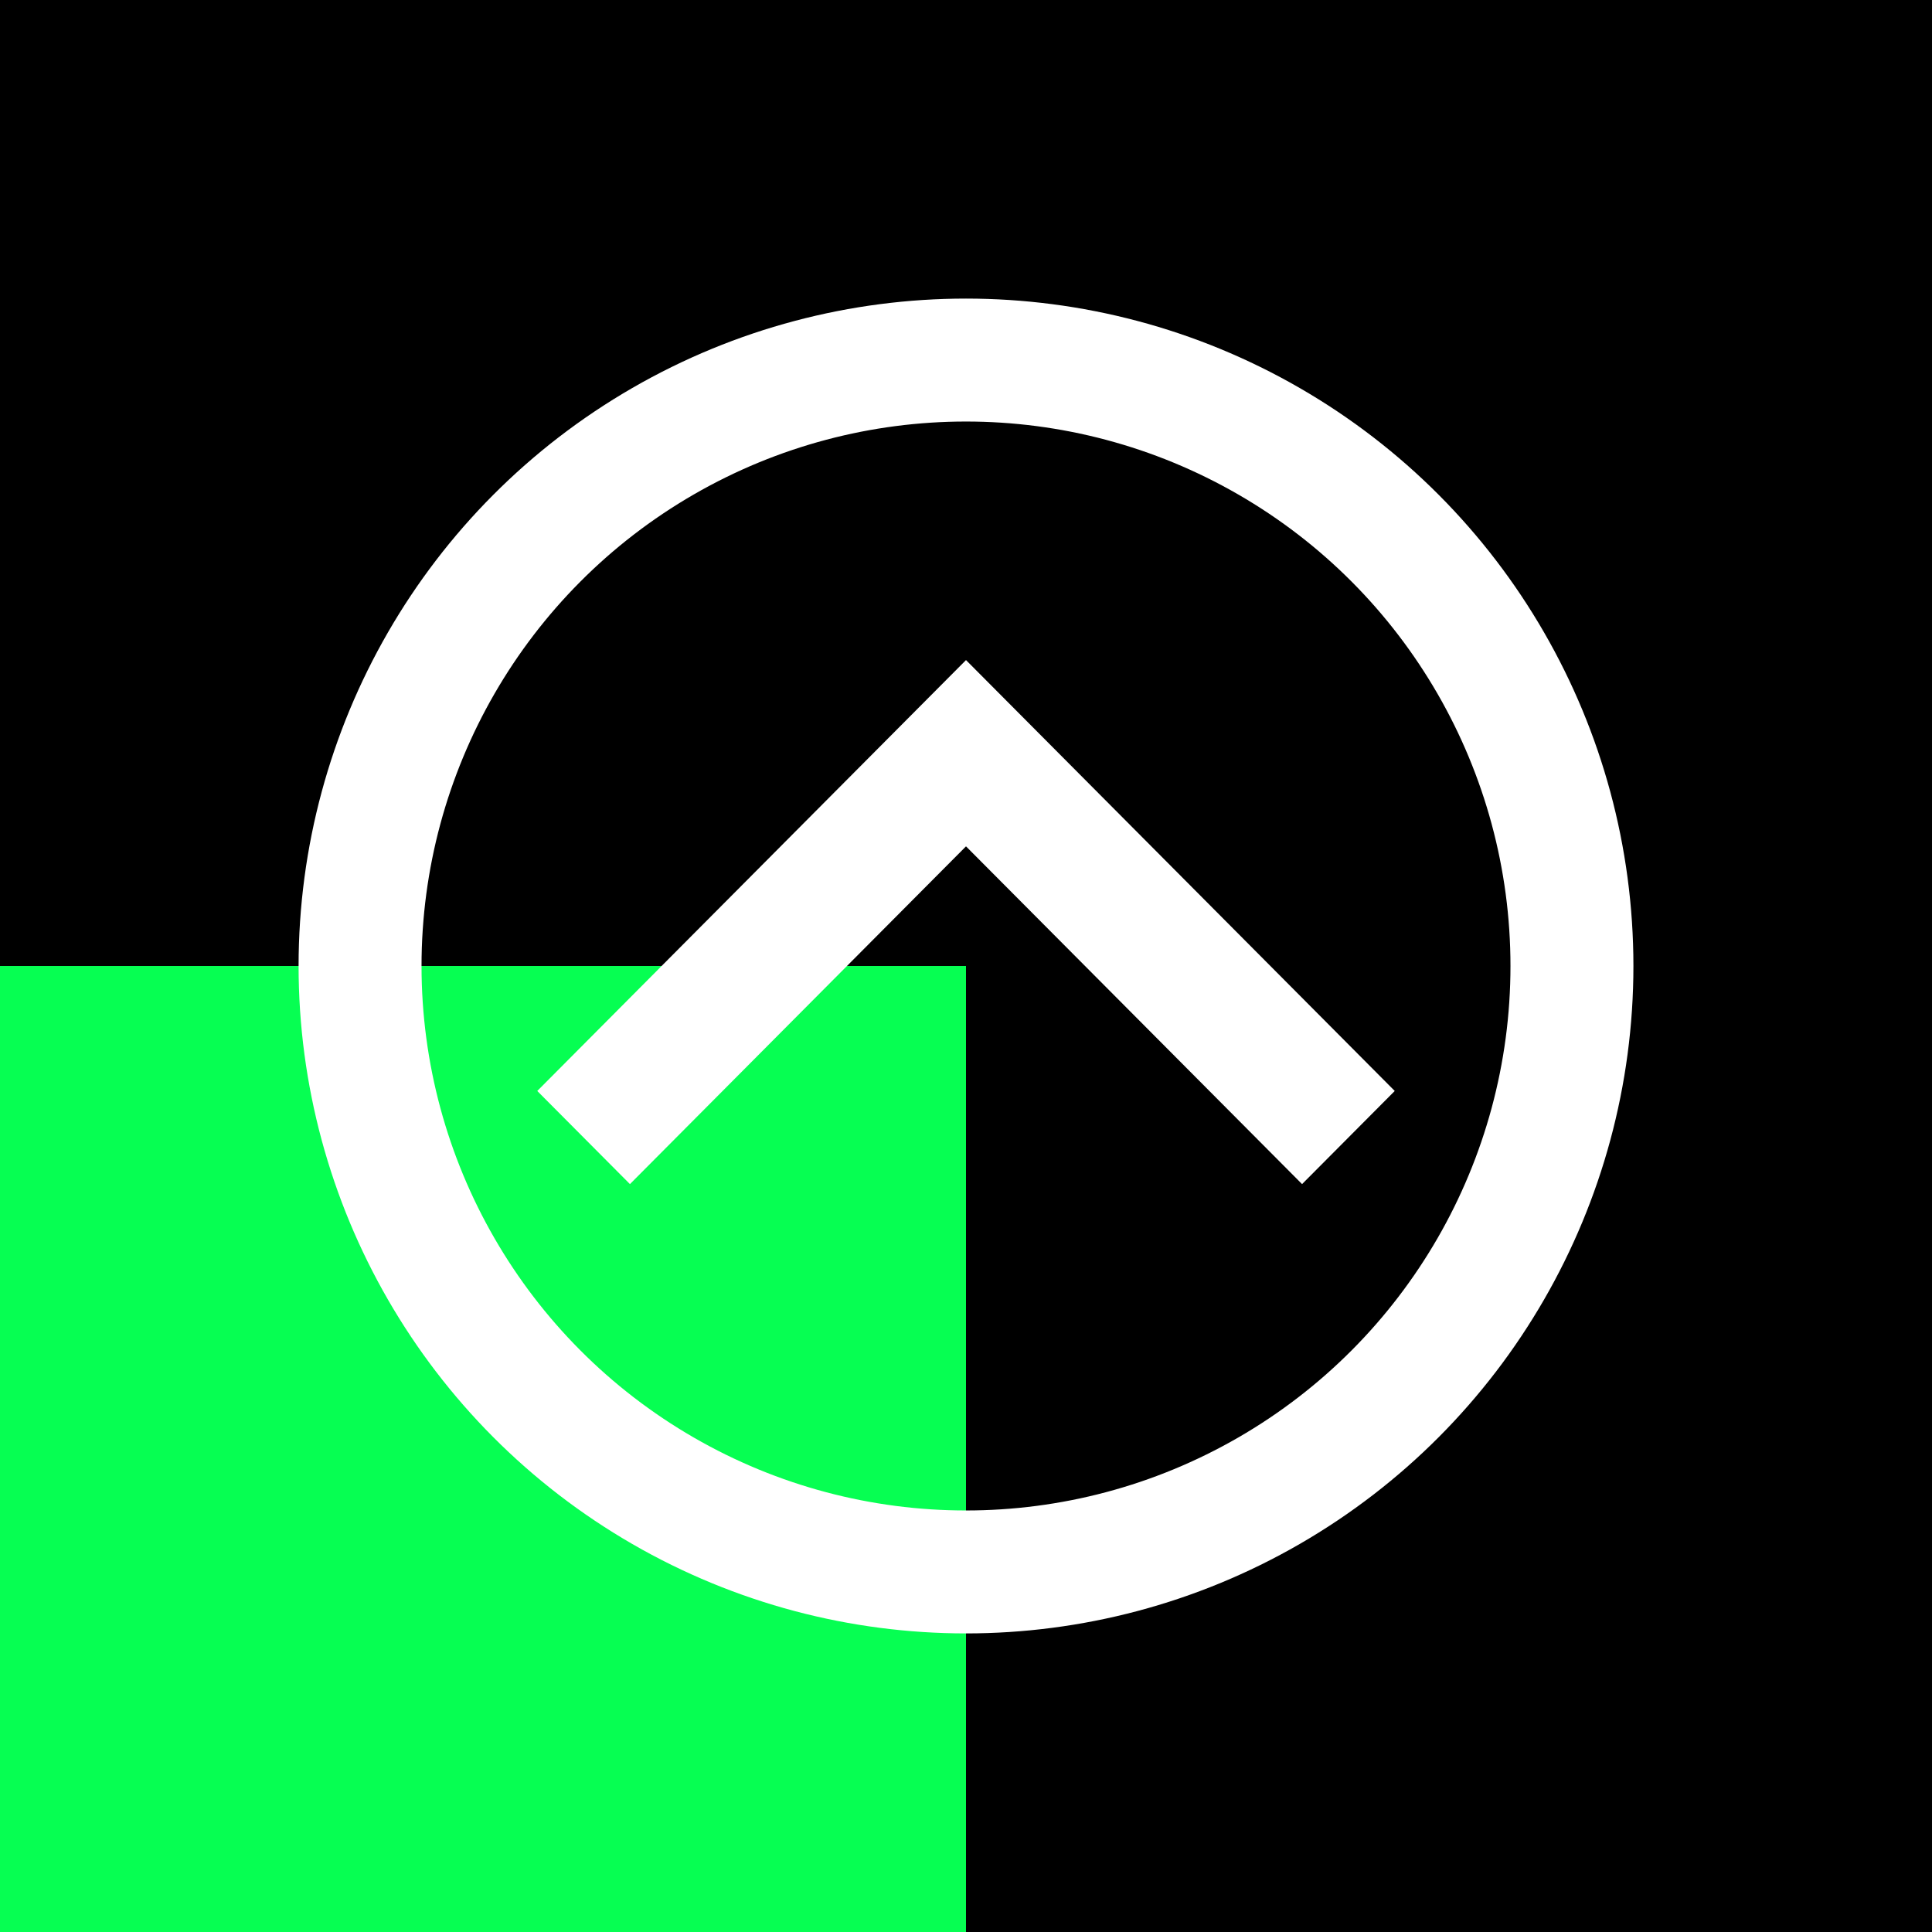
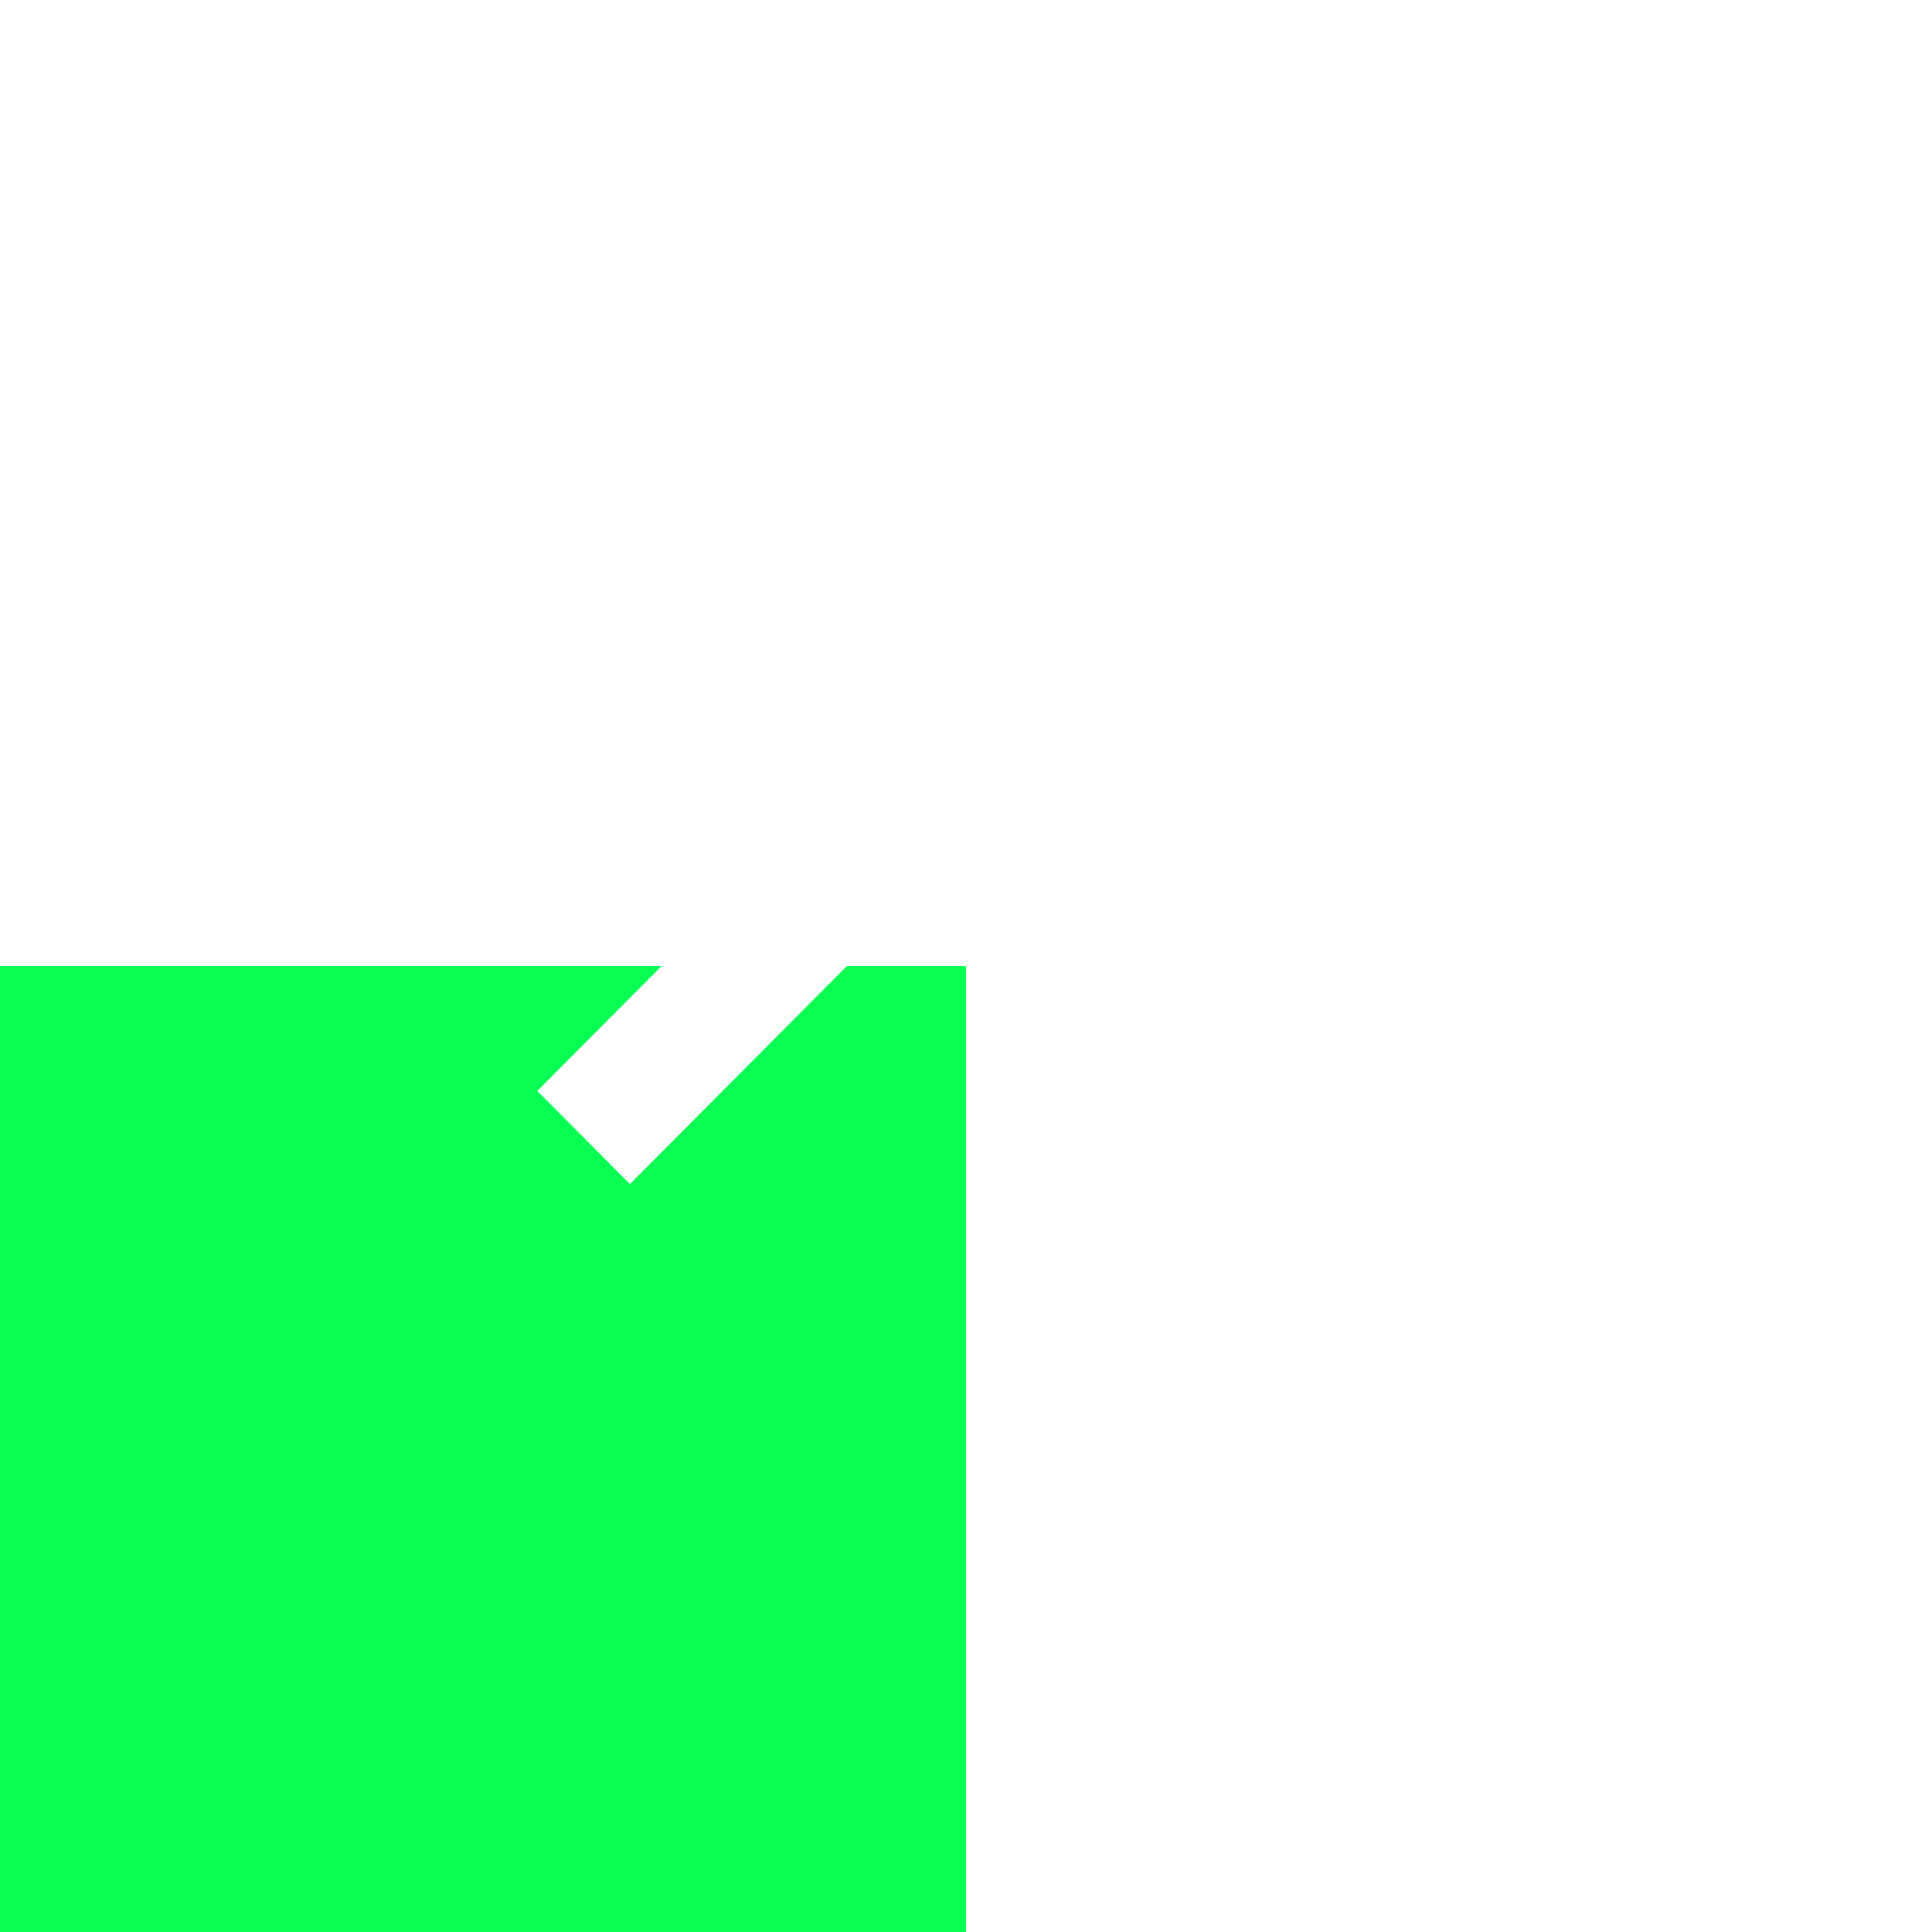
<svg xmlns="http://www.w3.org/2000/svg" width="110" height="110" viewBox="0 0 110 110" fill="none">
-   <rect width="110" height="110" fill="black" />
  <path d="M55 55H0V110H55V55Z" fill="#06FF52" />
-   <circle cx="55" cy="55" r="34.5" stroke="white" stroke-width="7" />
  <path d="M55 39L32 62.115L35.866 66L55 46.77L74.134 66L78 62.115L55 39Z" fill="white" stroke="white" stroke-width="2" />
</svg>